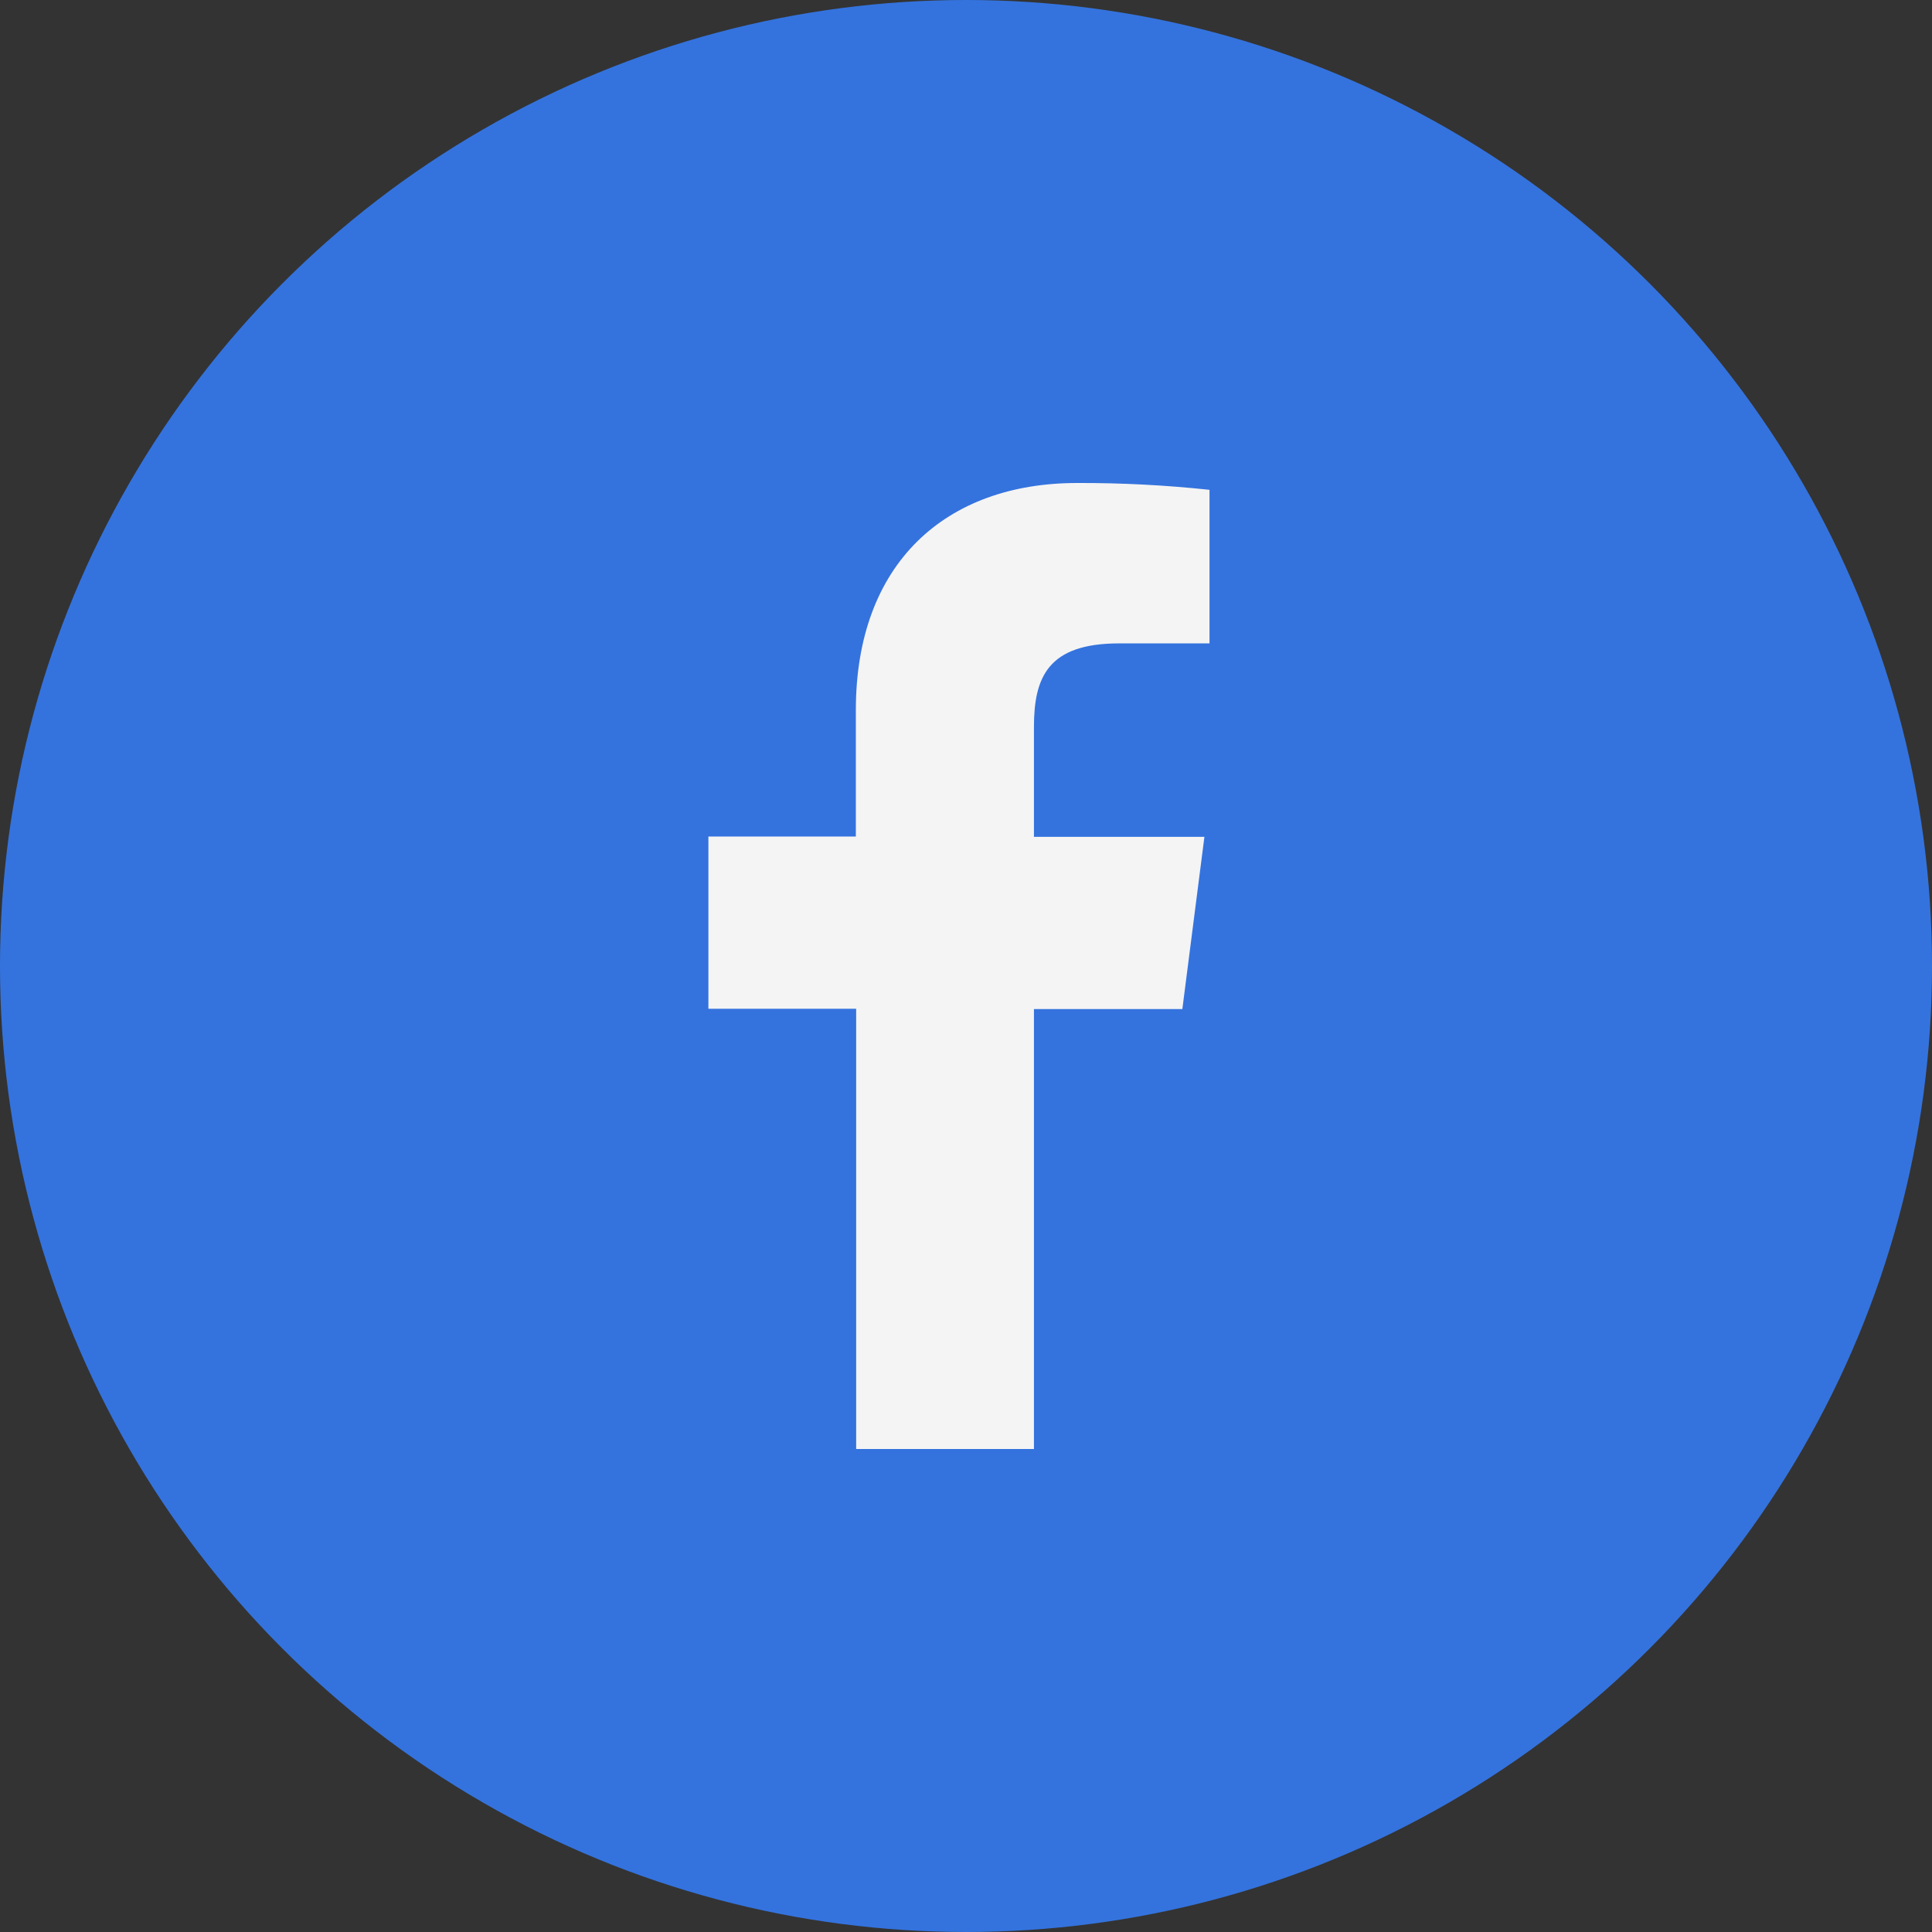
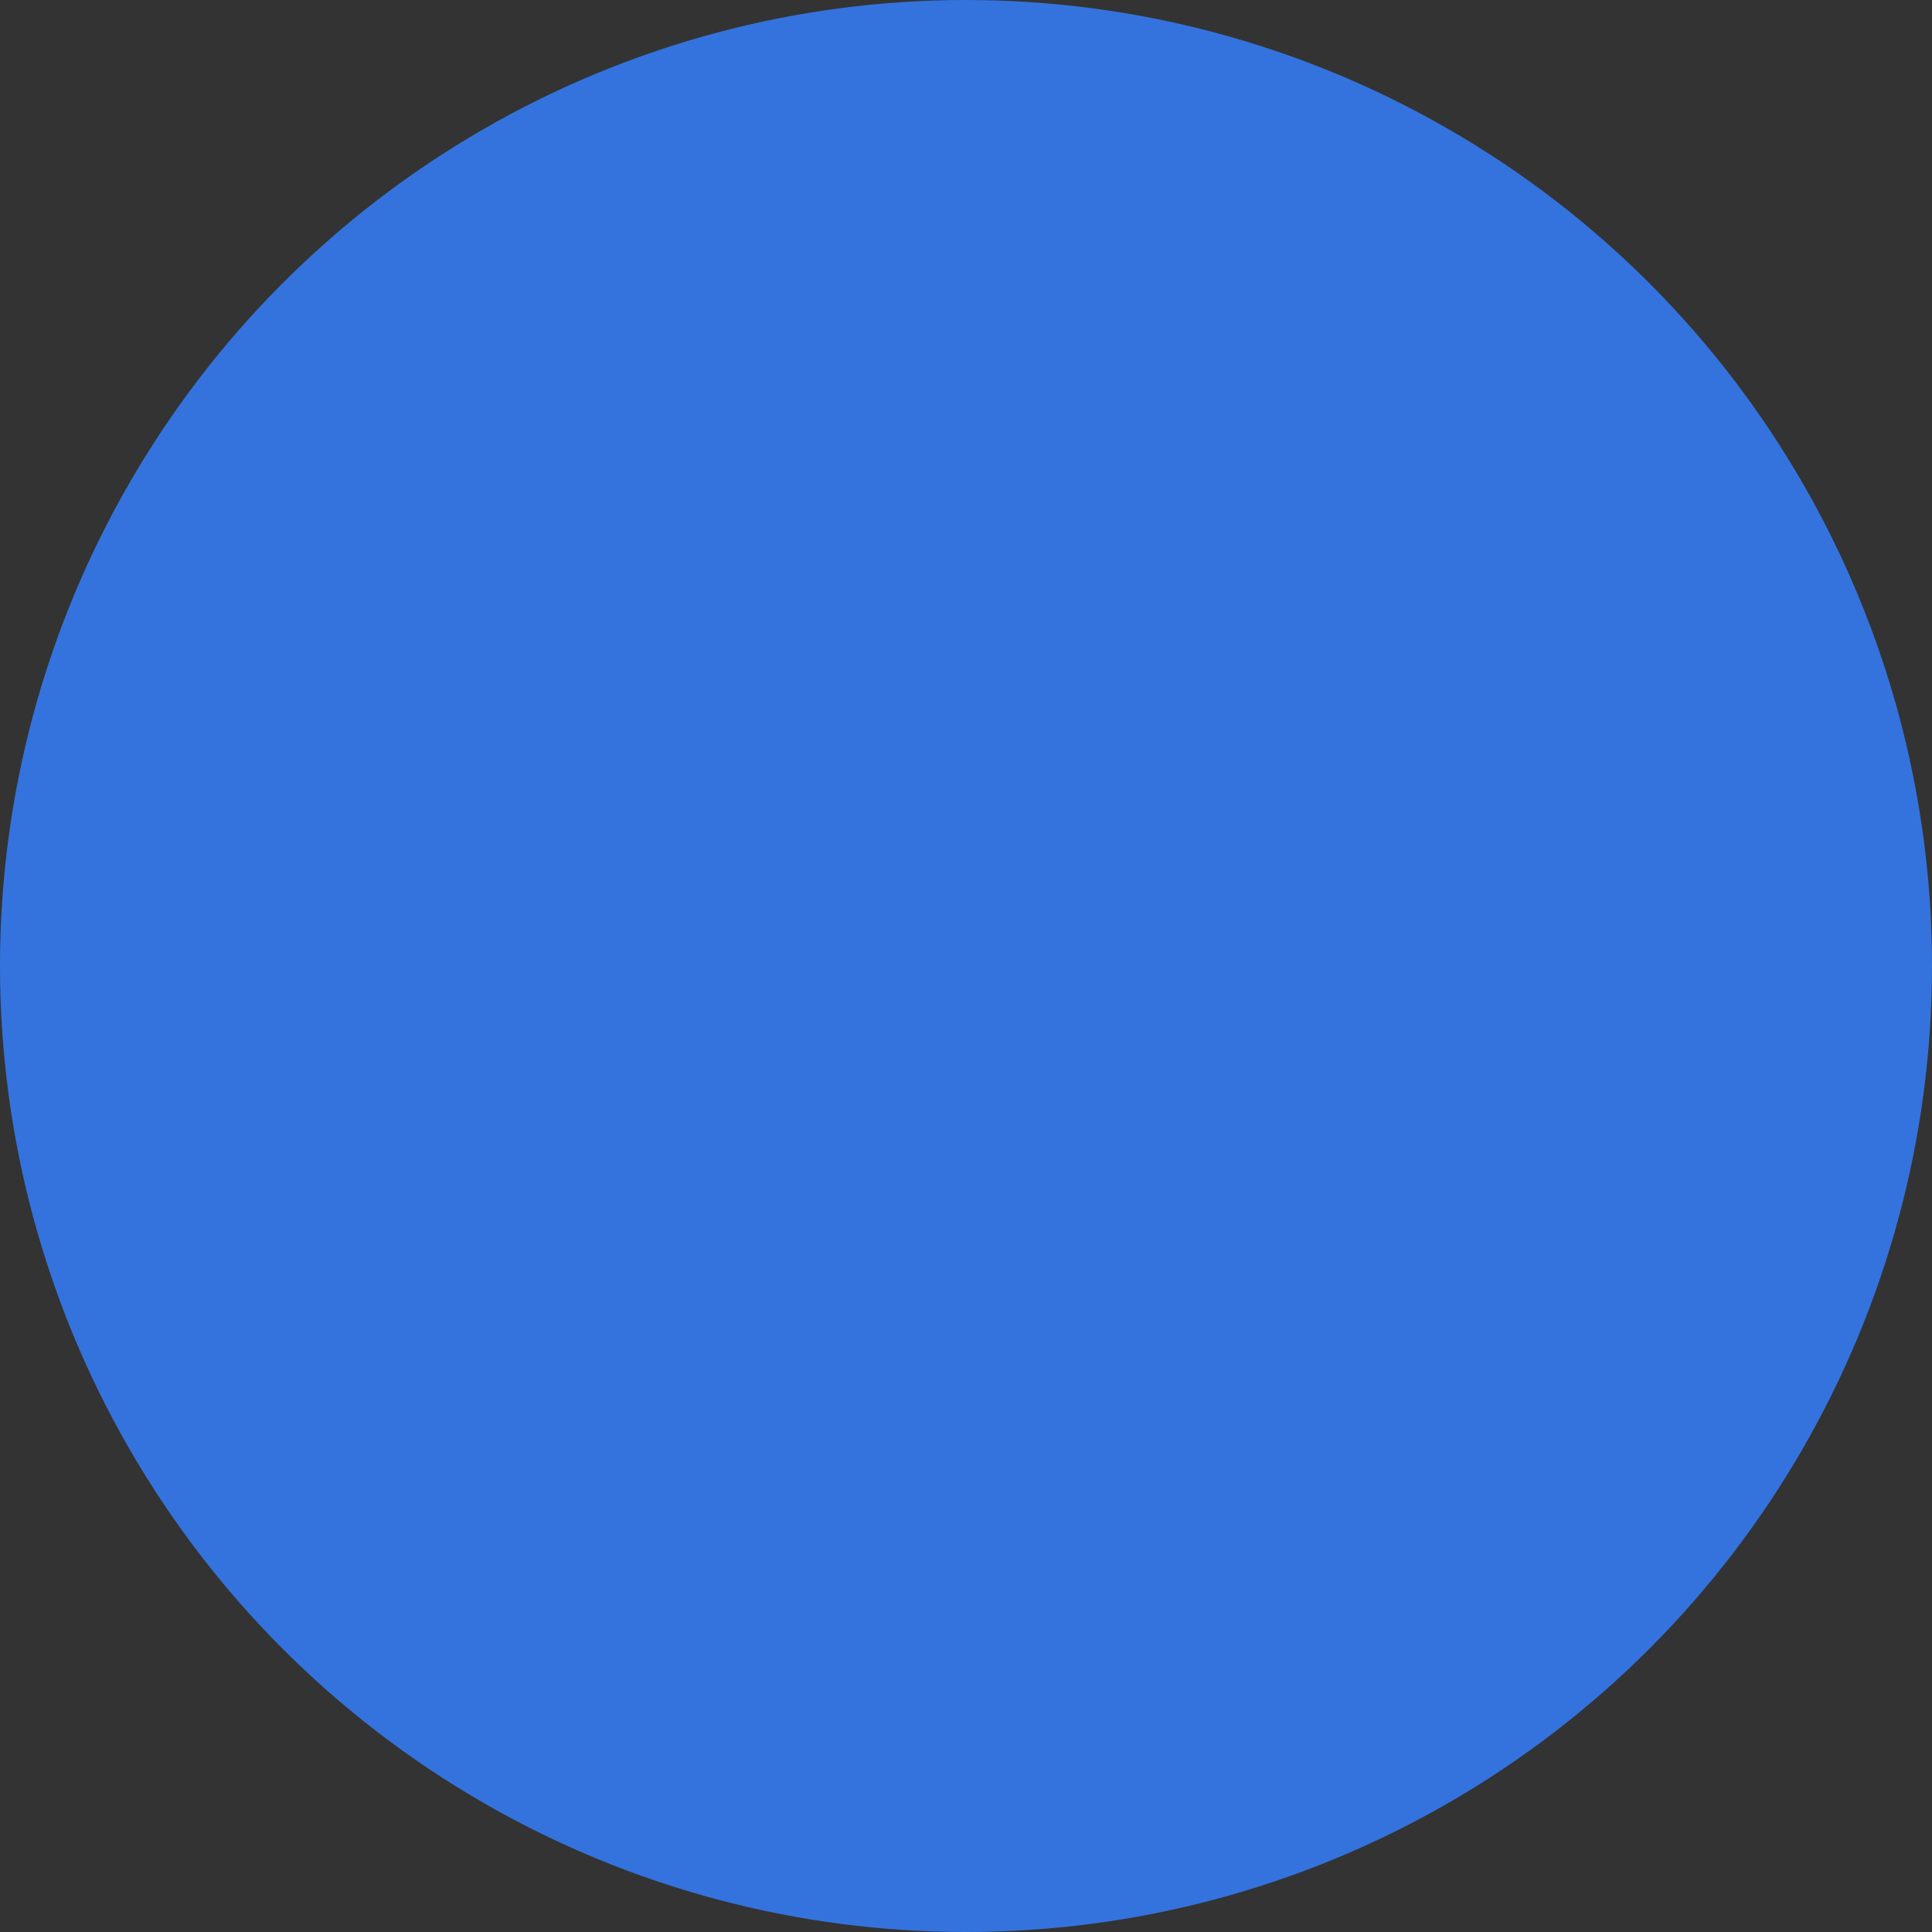
<svg xmlns="http://www.w3.org/2000/svg" width="60" height="60" viewBox="0 0 60 60" fill="none">
  <rect x="0" y="0" width="60" height="60" fill="#333333" stroke="none" />
  <circle cx="30" cy="30" r="30" fill="#3473DE" />
-   <path d="M32.11 45V31.338H36.719L37.404 25.989H32.11V22.581C32.11 21.038 32.54 19.981 34.755 19.981H37.562V15.212C36.197 15.066 34.824 14.995 33.45 15C29.376 15 26.579 17.487 26.579 22.053V25.979H22V31.328H26.589V45H32.11Z" fill="#F4F4F4" />
</svg>